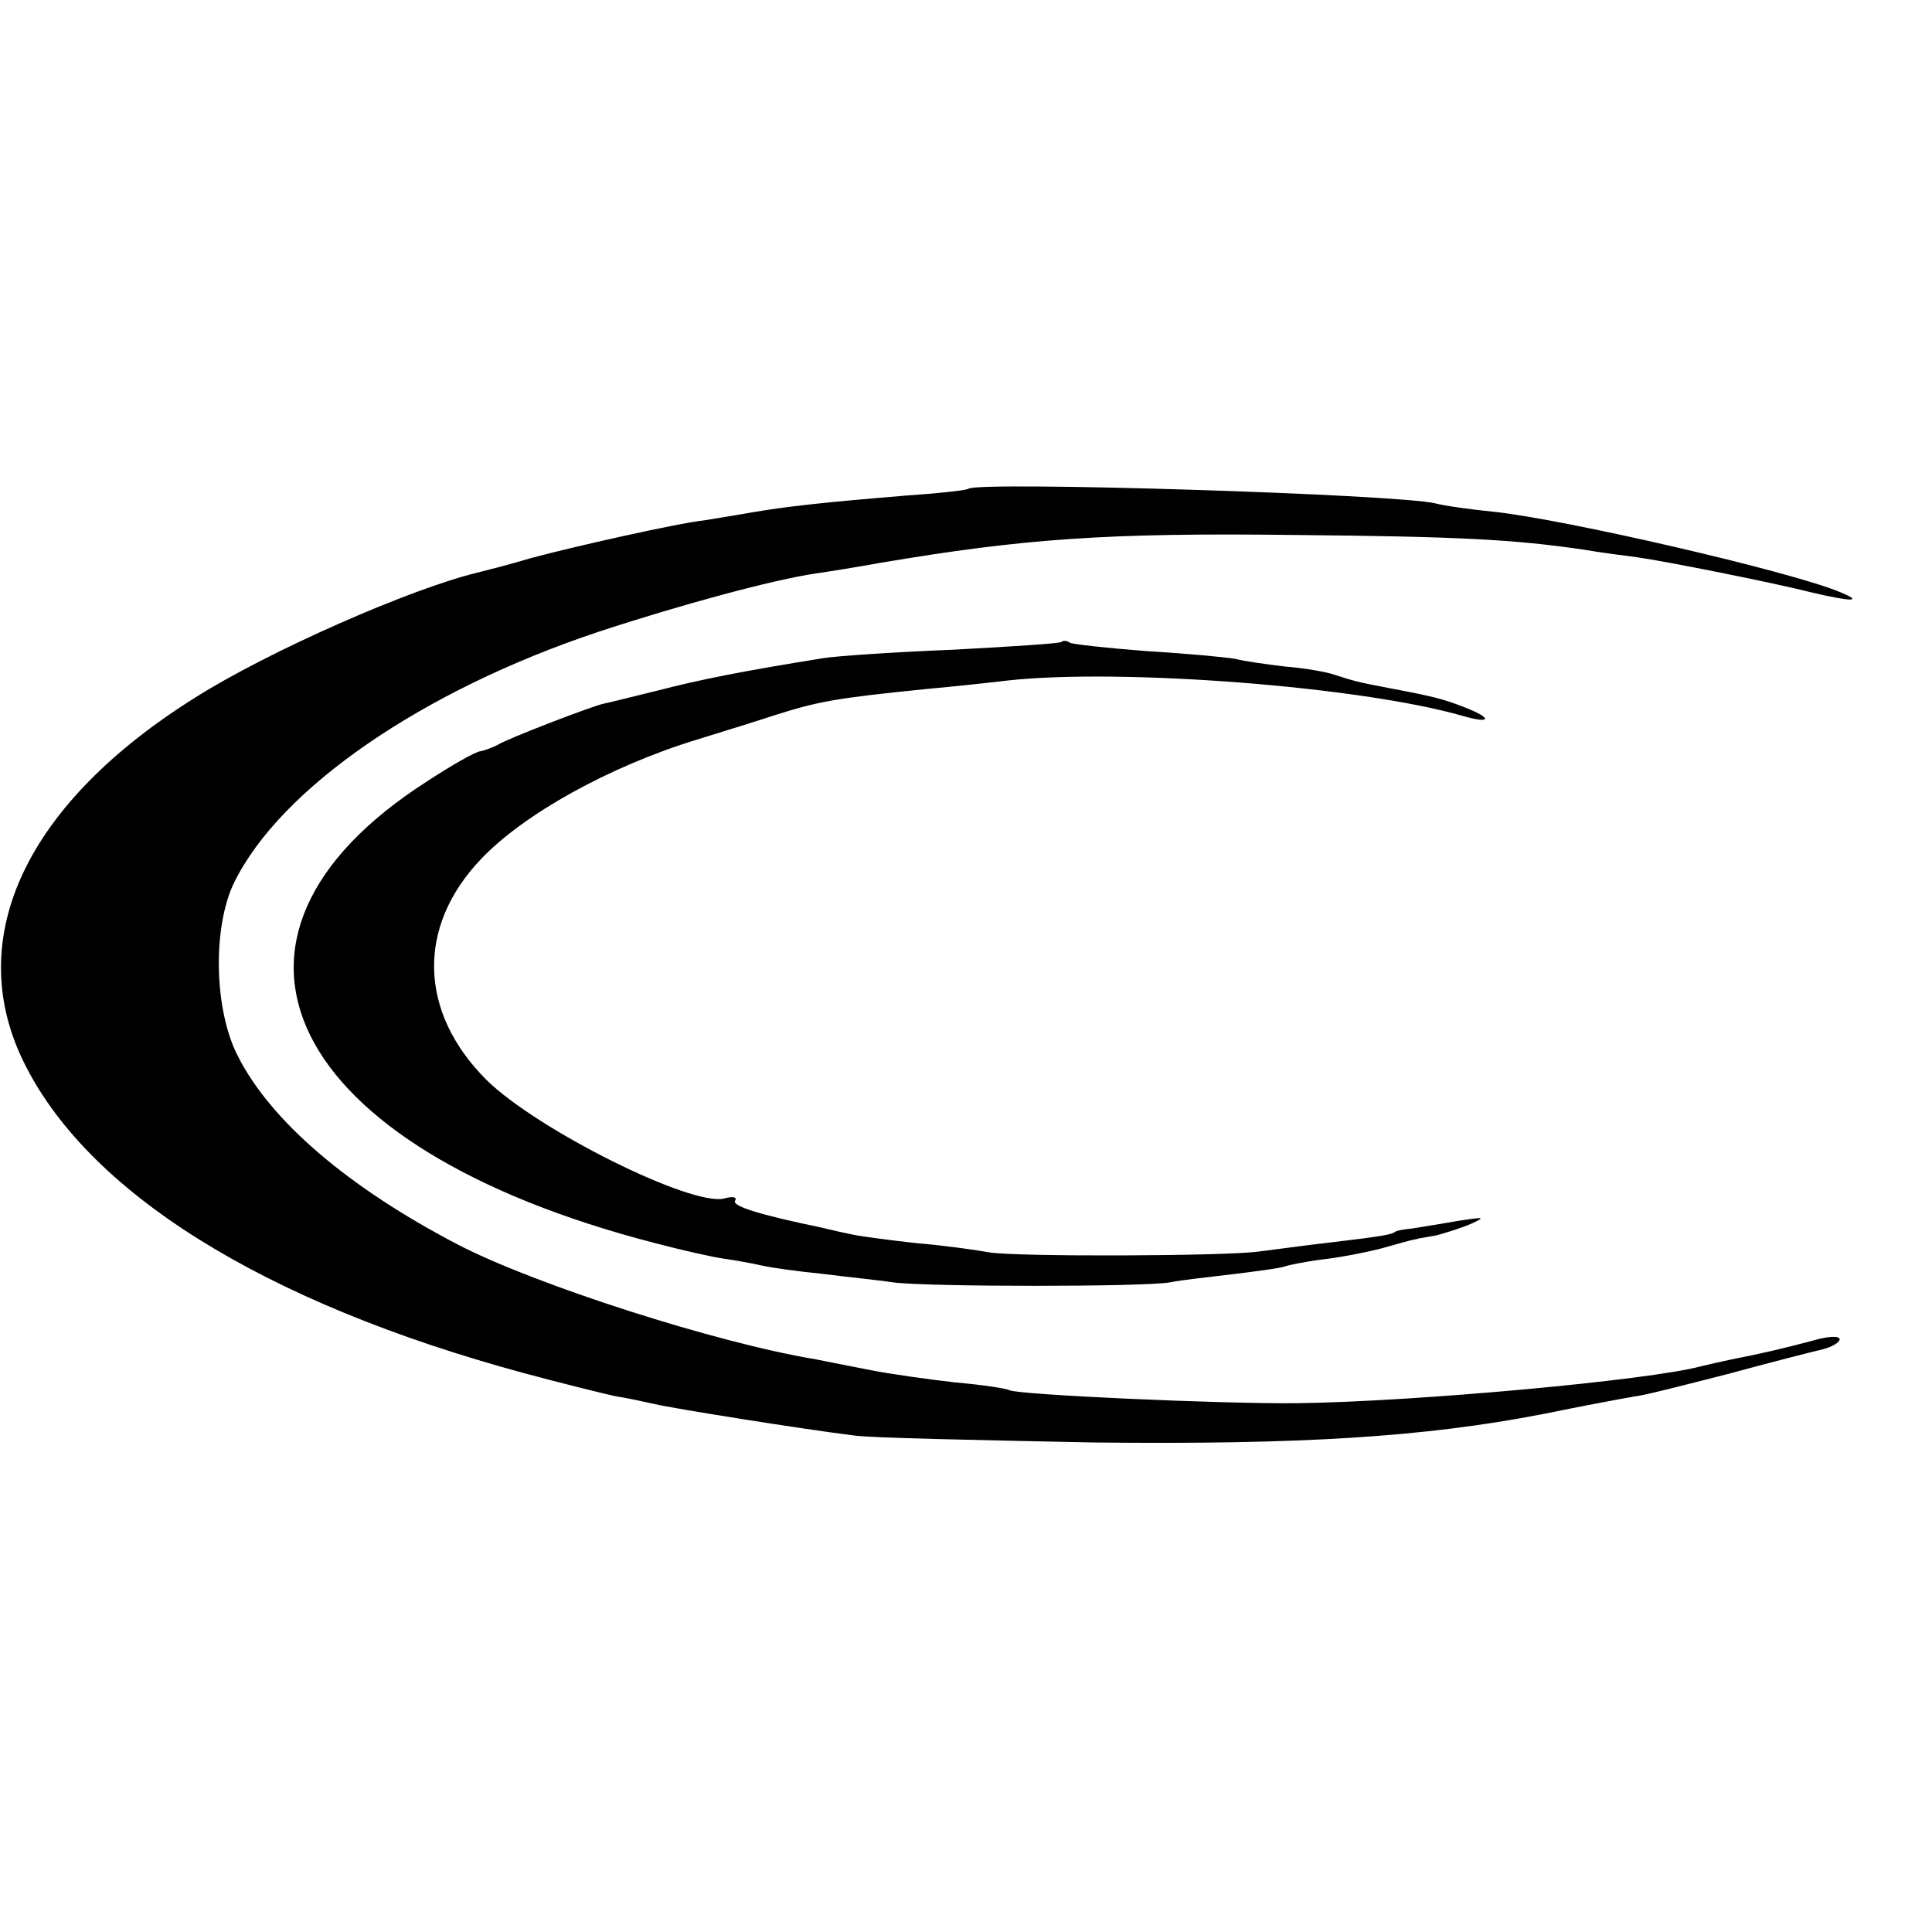
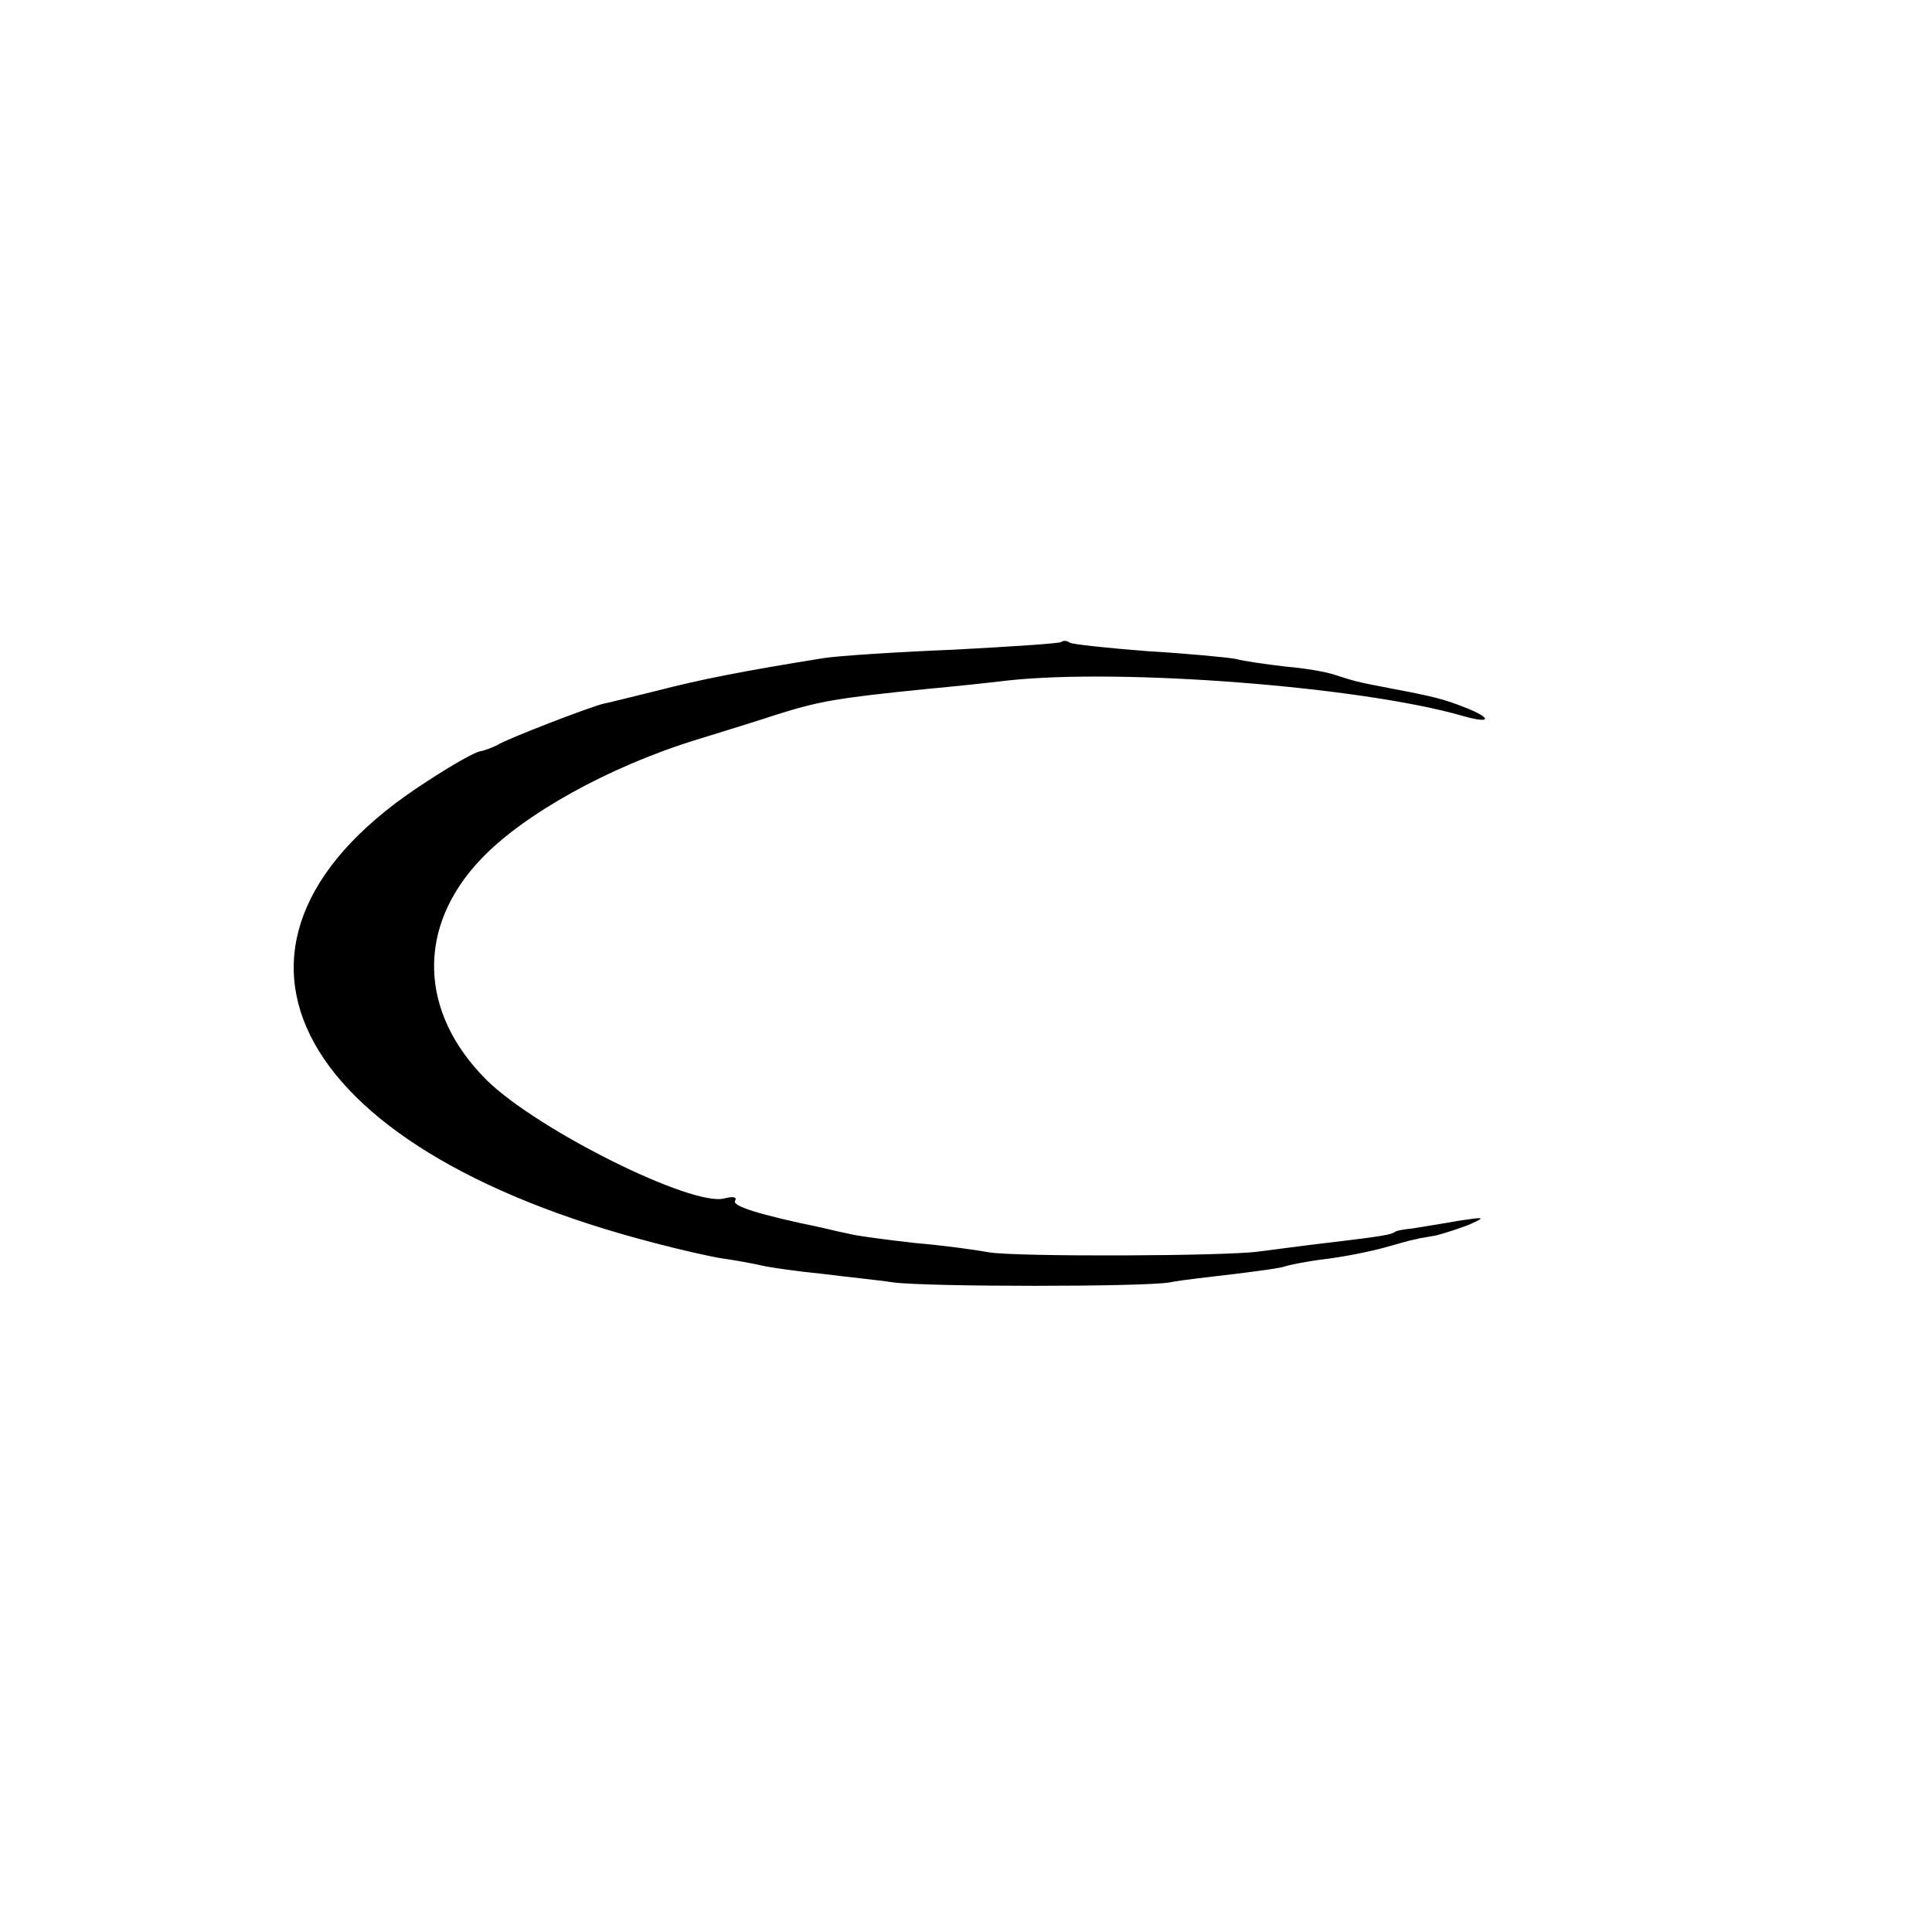
<svg xmlns="http://www.w3.org/2000/svg" version="1.0" width="251pt" height="251pt" viewBox="0 0 251 251" preserveAspectRatio="xMidYMid meet">
  <g transform="translate(0,251) scale(0.1,-0.1)" fill="#000000" stroke="none">
-     <path d="M1258 1875 c-2 -2 -39 -6 -83 -9 -109 -9 -153 -14 -200 -22 -22 -4 -49 -8 -60 -10 -36 -4 -169 -34 -225 -49 -30 -9 -62 -17 -70 -19 -87 -21 -271 -102 -366 -162 -219 -137 -301 -310 -225 -470 82 -172 312 -316 652 -408 52 -14 105 -27 119 -30 14 -2 36 -7 50 -10 25 -6 195 -33 260 -41 19 -3 159 -6 310 -9 269 -3 431 7 585 37 49 10 102 20 120 23 11 1 65 15 120 29 55 15 110 29 123 32 12 3 22 9 22 13 0 5 -16 4 -36 -2 -38 -10 -63 -16 -104 -24 -14 -3 -32 -7 -40 -9 -66 -18 -370 -46 -525 -48 -100 -1 -364 11 -374 17 -3 2 -35 7 -70 10 -35 4 -85 11 -110 16 -25 5 -57 11 -71 14 -128 21 -365 97 -465 149 -142 74 -243 160 -286 245 -31 60 -33 167 -5 225 60 123 245 250 473 326 106 35 228 68 283 76 14 2 52 8 85 14 184 31 292 39 535 36 218 -2 288 -6 377 -19 23 -4 55 -8 70 -10 36 -5 177 -33 228 -46 51 -12 67 -12 35 1 -65 27 -356 94 -448 104 -31 3 -66 8 -77 11 -49 12 -596 29 -607 19z" />
    <path d="M1379 1676 c-2 -2 -65 -6 -139 -10 -74 -3 -151 -8 -170 -11 -106 -17 -161 -28 -215 -42 -33 -8 -64 -16 -70 -17 -15 -3 -127 -46 -139 -54 -6 -3 -16 -7 -22 -8 -7 -1 -37 -18 -69 -39 -319 -204 -185 -476 296 -600 34 -9 74 -18 88 -20 14 -2 37 -6 50 -9 13 -3 49 -8 80 -11 31 -4 72 -8 91 -11 45 -6 327 -6 360 0 14 3 52 7 85 11 32 4 62 8 65 10 3 1 25 6 50 9 25 3 60 10 78 15 18 5 35 10 37 10 3 1 6 1 8 2 1 0 11 2 23 4 11 3 31 9 45 15 20 9 17 9 -16 4 -22 -4 -49 -8 -60 -10 -11 -1 -21 -3 -22 -4 -5 -4 -16 -6 -83 -14 -36 -4 -78 -10 -95 -12 -43 -6 -314 -7 -350 -1 -16 3 -59 9 -95 12 -36 4 -73 9 -82 11 -10 2 -28 6 -40 9 -82 17 -117 28 -113 35 3 5 -3 6 -14 3 -42 -11 -243 89 -309 154 -88 88 -91 199 -7 287 55 58 166 120 280 155 39 12 84 26 102 32 57 18 79 22 198 34 33 3 80 8 105 11 148 16 458 -8 590 -46 38 -11 39 -3 3 11 -28 11 -40 14 -98 25 -43 8 -48 10 -70 17 -11 4 -40 9 -65 11 -25 3 -54 7 -65 10 -11 2 -63 7 -114 10 -52 4 -98 9 -101 11 -4 3 -9 3 -11 1z" />
  </g>
</svg>